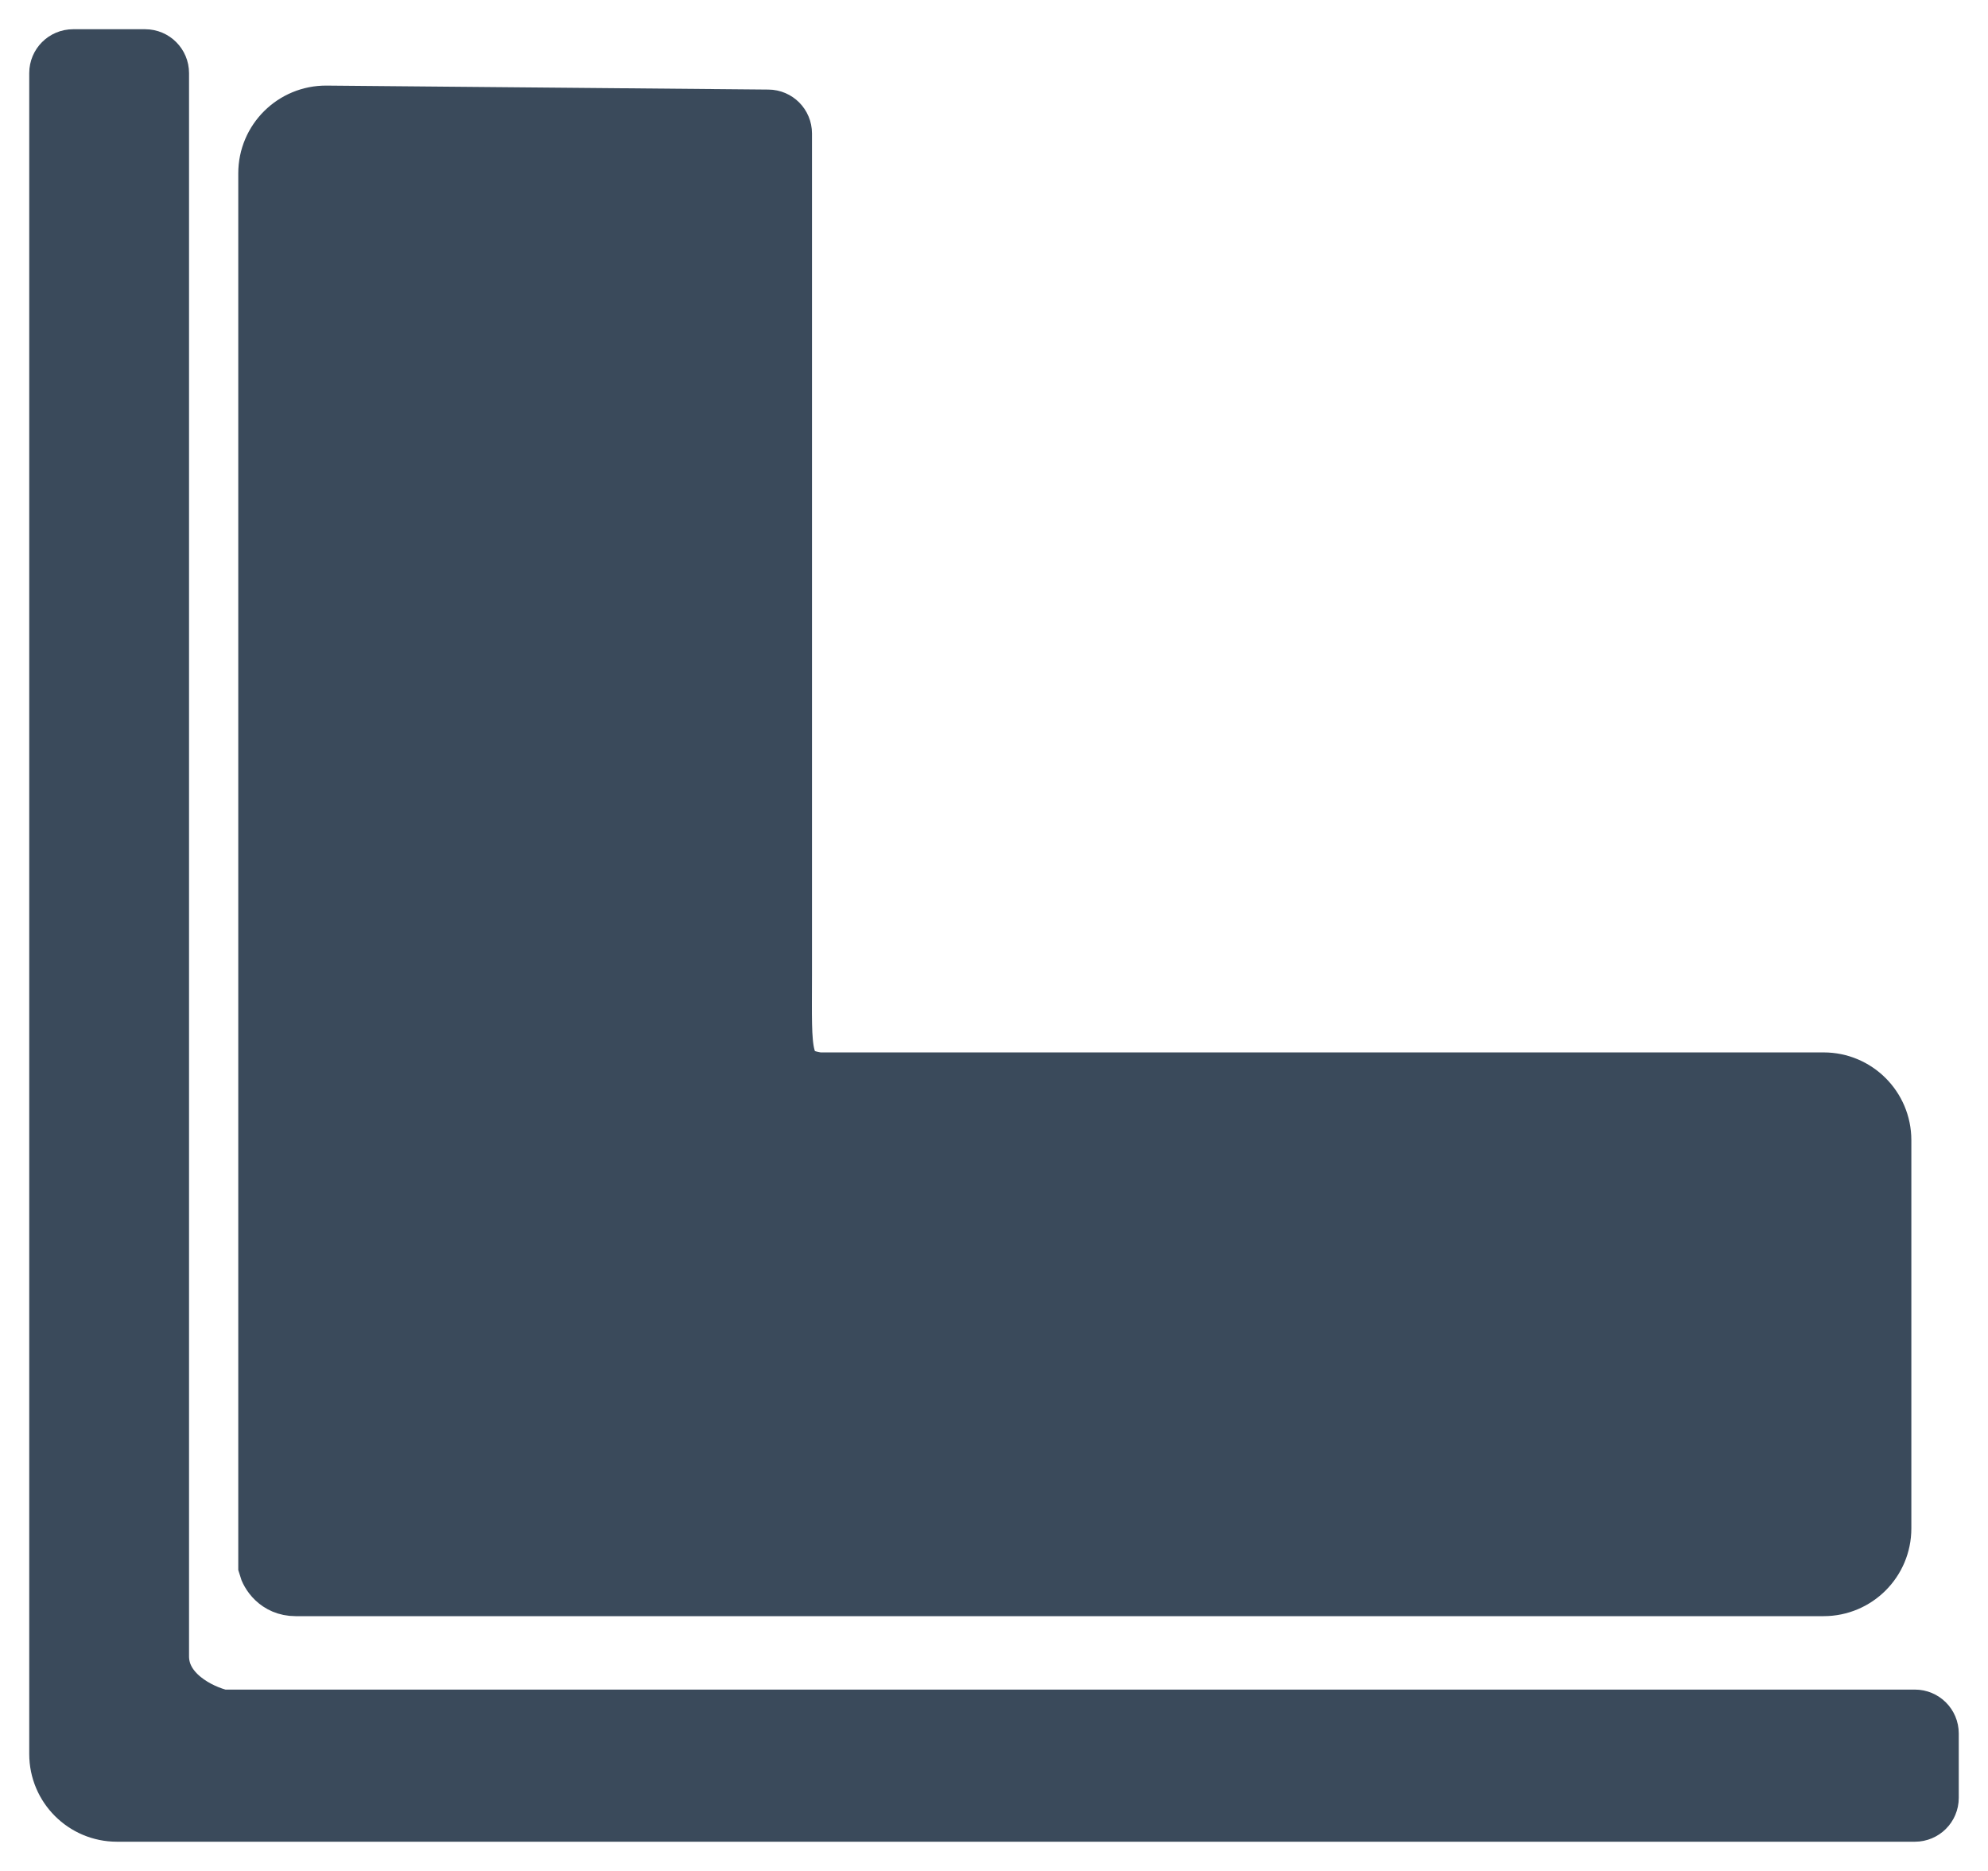
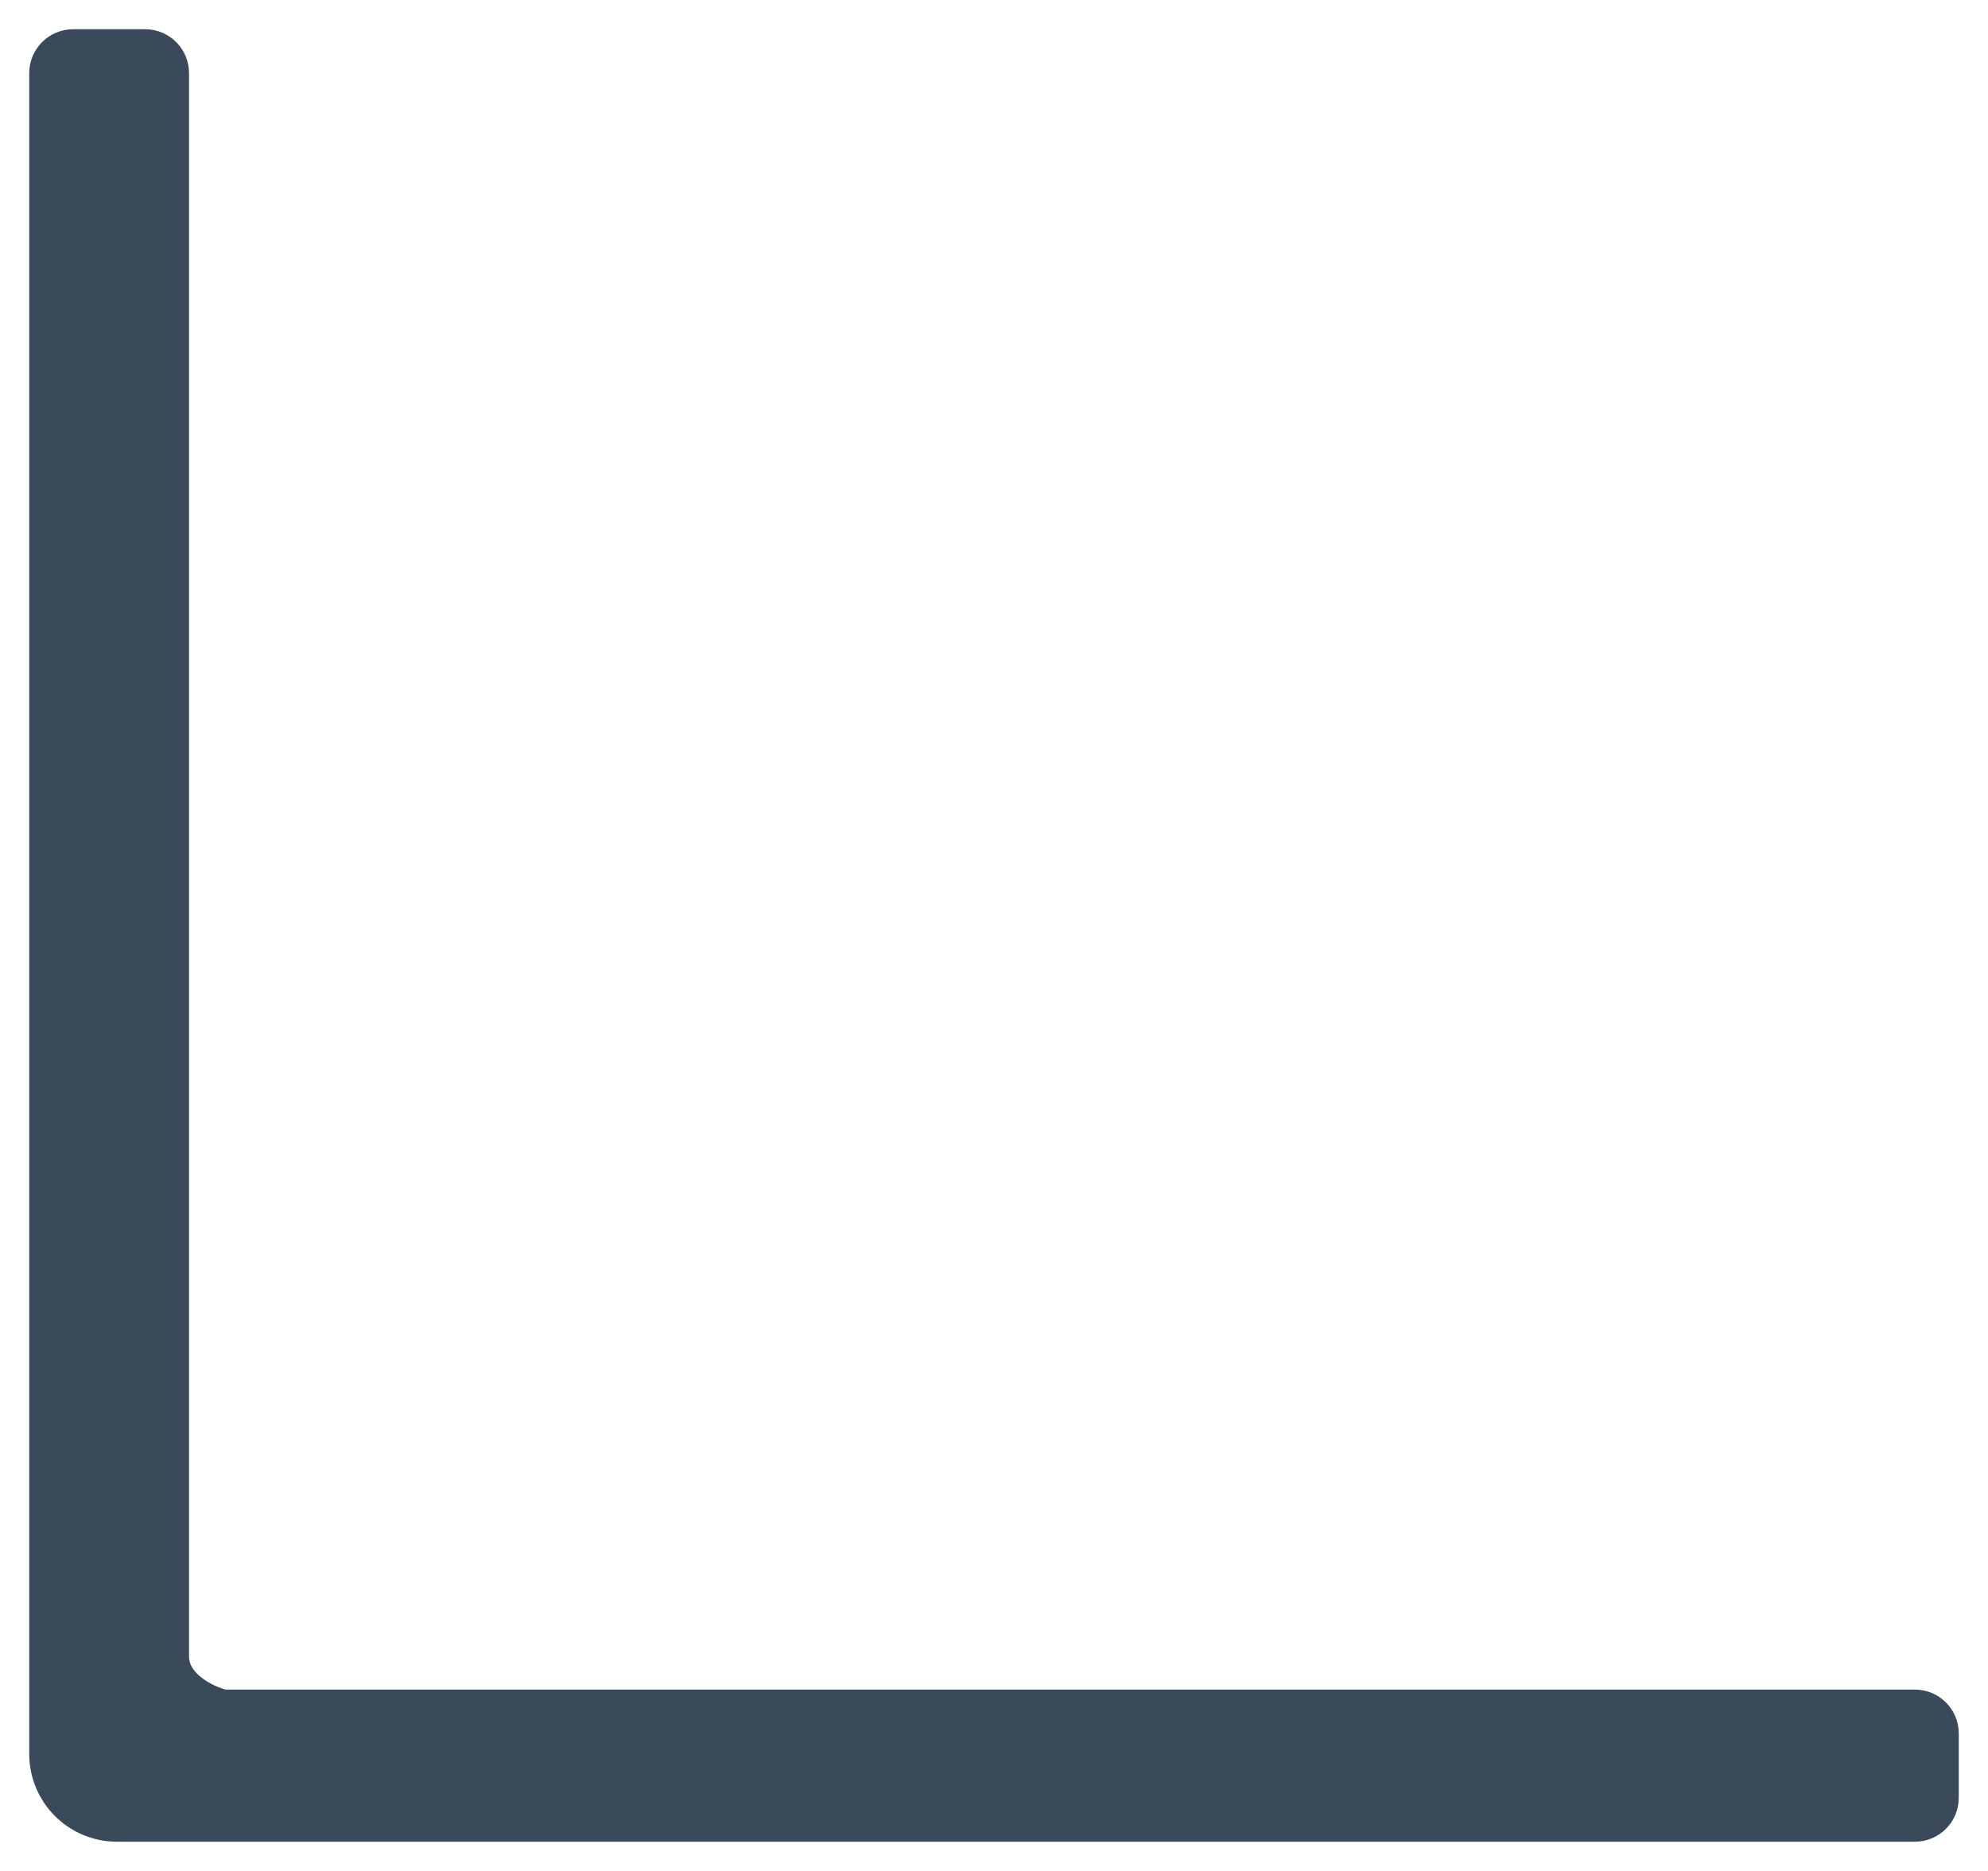
<svg xmlns="http://www.w3.org/2000/svg" width="34" height="32" viewBox="0 0 34 32" fill="none">
  <path d="M32.75 29.398C32.888 29.398 33 29.51 33 29.648L33 30.75C33 30.888 32.888 31 32.75 31L2 31C1.448 31 1 30.552 1 30L1 1.25C1 1.112 1.112 1 1.25 1L2.483 1C2.621 1 2.733 1.112 2.733 1.25L2.733 28.329C2.733 28.97 3.407 29.309 3.792 29.398L32.75 29.398Z" fill="#3A4A5B" />
-   <path d="M31.189 18.5C31.741 18.5 32.189 18.948 32.189 19.5L32.189 26.142C32.189 26.694 31.741 27.142 31.189 27.142L5.055 27.142C4.748 27.142 4.607 26.905 4.575 26.787L4.575 2.964C4.575 2.409 5.028 1.959 5.584 1.964L13.139 2.032C13.277 2.033 13.387 2.145 13.387 2.282L13.387 16.682C13.387 18.031 13.328 18.411 14 18.5L31.189 18.5Z" fill="#3A4A5B" />
  <path d="M32.75 29.398C32.888 29.398 33 29.51 33 29.648L33 30.75C33 30.888 32.888 31 32.75 31L2 31C1.448 31 1 30.552 1 30L1 1.25C1 1.112 1.112 1 1.25 1L2.483 1C2.621 1 2.733 1.112 2.733 1.25L2.733 28.329C2.733 28.97 3.407 29.309 3.792 29.398L32.75 29.398Z" stroke="#3A4A5B" />
-   <path d="M31.189 18.5C31.741 18.5 32.189 18.948 32.189 19.5L32.189 26.142C32.189 26.694 31.741 27.142 31.189 27.142L5.055 27.142C4.748 27.142 4.607 26.905 4.575 26.787L4.575 2.964C4.575 2.409 5.028 1.959 5.584 1.964L13.139 2.032C13.277 2.033 13.387 2.145 13.387 2.282L13.387 16.682C13.387 18.031 13.328 18.411 14 18.5L31.189 18.5Z" stroke="#3A4A5B" />
</svg>